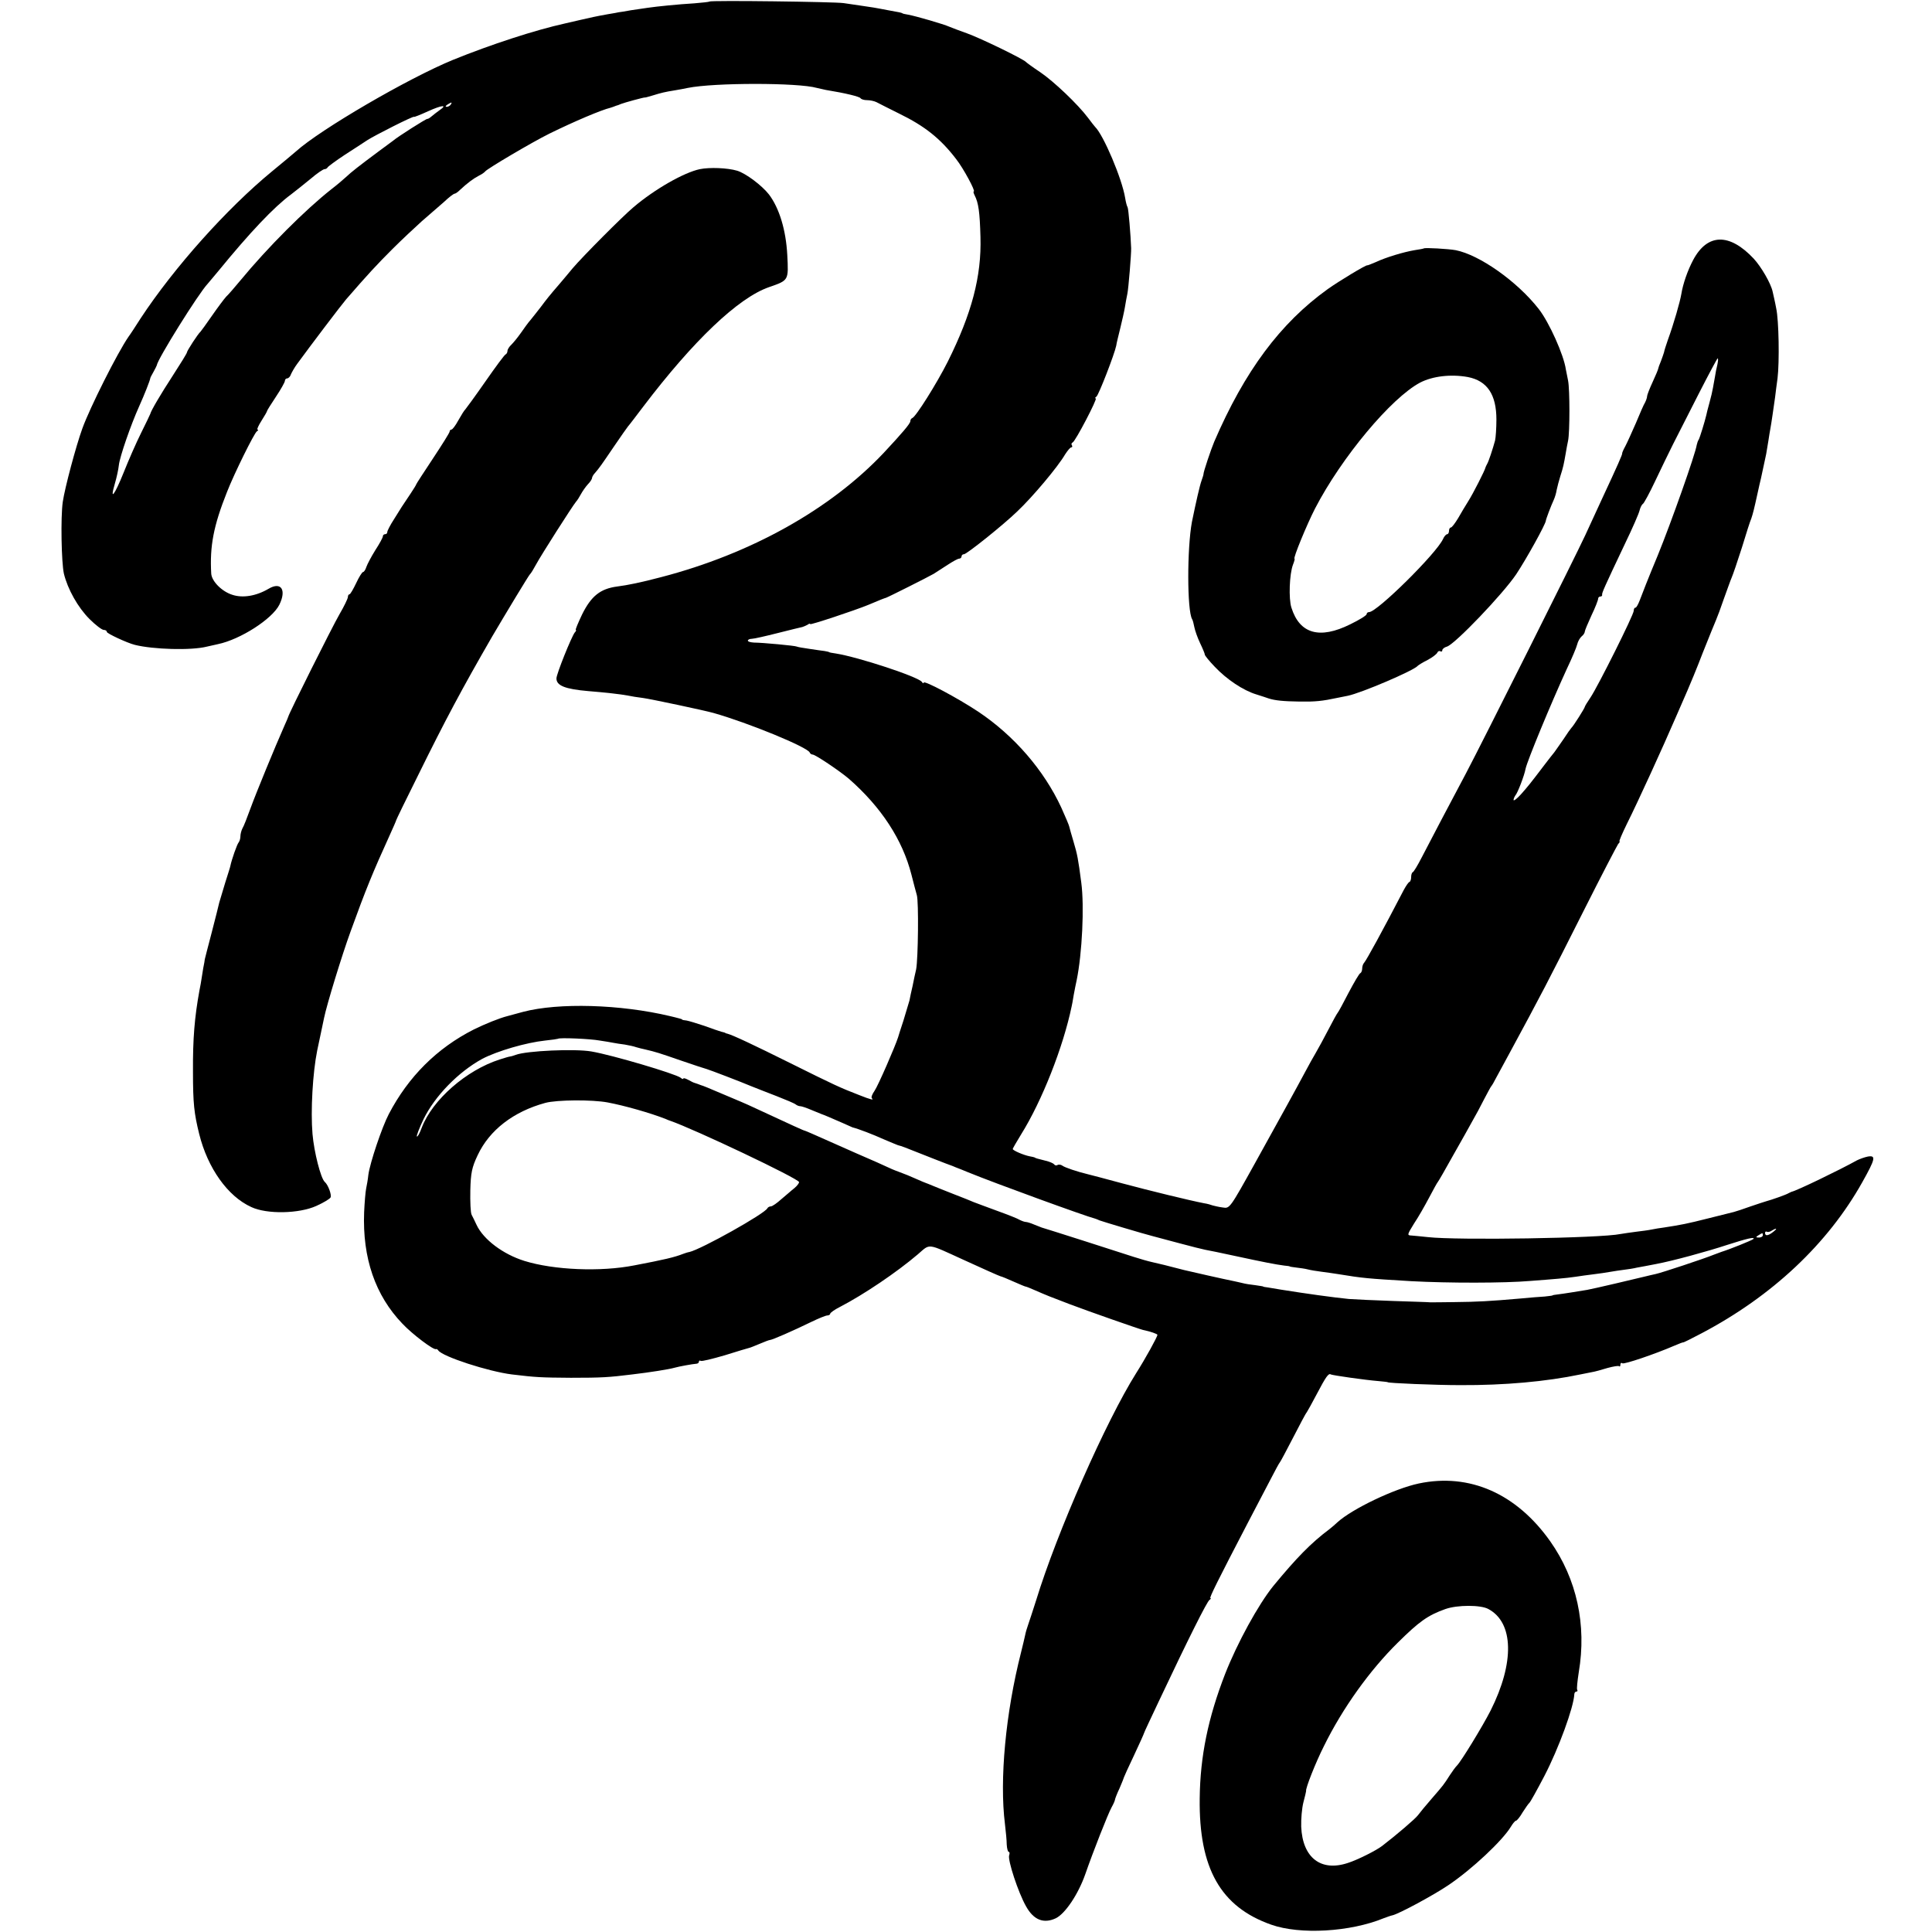
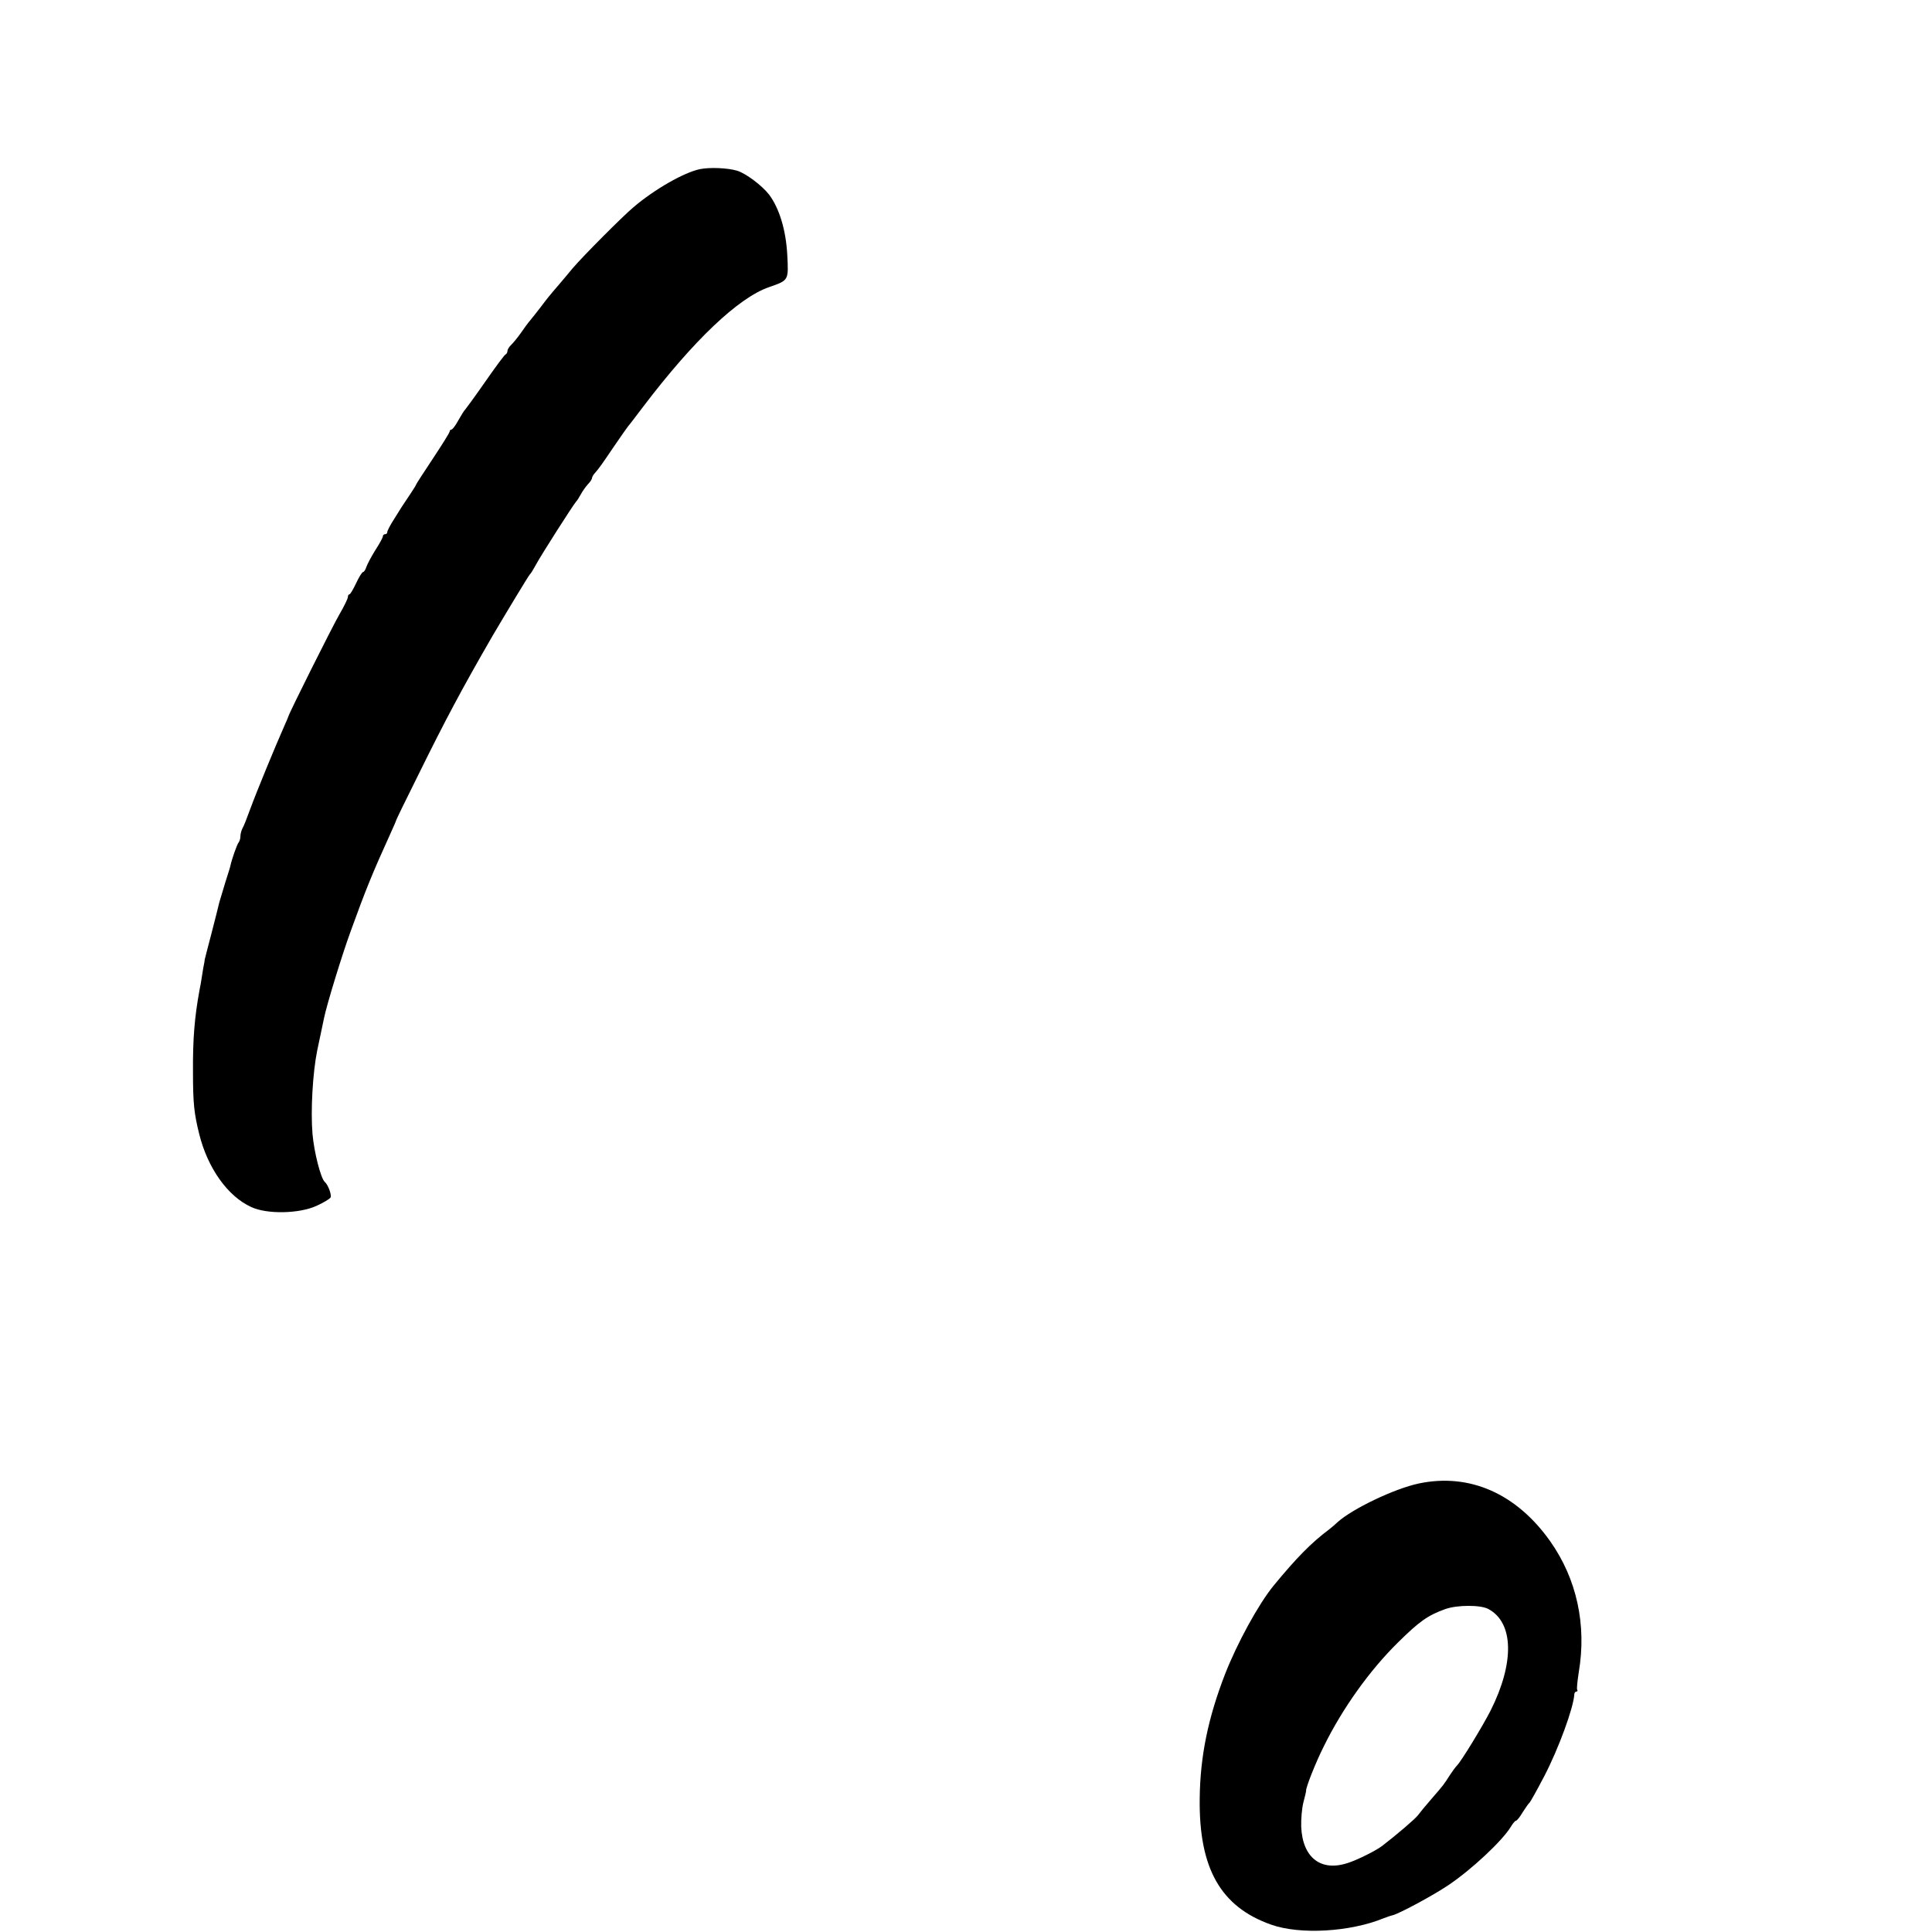
<svg xmlns="http://www.w3.org/2000/svg" version="1.0" width="868pt" height="868pt" viewBox="0 0 868 868" preserveAspectRatio="xMidYMid meet">
  <g transform="translate(0,868) scale(0.1,-0.1)" fill="#000000" stroke="none">
-     <path d="M3187 8673 c-2 -2 -33 -5 -68 -8 -69 -4 -169 -14 -209 -20 -14 -2 -47 -7 -75 -11 -27 -5 -52 -9 -55 -9 -3 -1 -25 -5 -50 -9 -61 -11 -67 -13 -125 -26 -27 -6 -57 -13 -65 -15 -136 -30 -335 -95 -505 -164 -202 -83 -595 -312 -705 -411 -9 -8 -58 -49 -108 -90 -203 -167 -440 -432 -590 -660 -23 -36 -47 -73 -54 -82 -50 -72 -174 -319 -208 -413 -29 -80 -79 -268 -88 -330 -10 -70 -6 -272 5 -322 17 -70 63 -152 115 -204 27 -27 56 -49 64 -49 8 0 14 -4 14 -9 0 -7 90 -49 125 -58 83 -21 255 -26 325 -8 14 3 36 8 49 11 101 21 244 113 276 177 33 67 8 105 -48 72 -56 -33 -117 -43 -164 -27 -47 15 -92 61 -94 95 -7 123 10 214 71 367 32 82 122 264 134 272 6 4 8 8 3 8 -4 0 4 18 18 40 14 22 25 41 25 44 0 2 18 31 40 64 22 33 40 65 40 71 0 6 5 11 10 11 6 0 14 8 17 18 4 9 16 31 28 47 59 81 197 263 220 290 98 113 139 157 207 225 42 42 102 98 133 126 31 27 76 66 99 86 22 21 44 38 49 38 4 0 15 8 25 18 31 29 59 50 84 63 13 6 25 15 28 19 9 12 210 131 289 170 110 54 232 106 274 116 4 1 9 3 12 4 3 1 8 3 13 5 4 1 14 4 22 8 15 6 103 30 107 29 2 -1 17 4 35 9 39 12 55 16 99 23 19 3 45 8 59 11 118 24 497 24 580 0 8 -2 26 -6 40 -9 92 -15 151 -30 156 -37 3 -5 16 -9 30 -9 13 0 32 -4 42 -9 9 -5 55 -28 101 -51 115 -56 186 -112 257 -205 33 -42 88 -145 79 -145 -3 0 -1 -8 4 -18 17 -33 23 -74 26 -187 5 -177 -39 -343 -147 -560 -50 -99 -143 -247 -159 -253 -5 -2 -9 -8 -9 -14 0 -11 -37 -54 -120 -143 -239 -253 -596 -453 -1000 -558 -91 -24 -150 -36 -197 -42 -76 -10 -117 -43 -158 -126 -18 -38 -31 -69 -28 -69 3 0 1 -6 -5 -12 -15 -20 -82 -186 -82 -206 0 -32 38 -48 144 -57 75 -6 146 -14 177 -20 13 -3 44 -8 69 -11 36 -5 272 -55 315 -67 156 -44 424 -154 433 -178 2 -5 8 -9 13 -9 12 0 122 -74 163 -109 146 -128 241 -274 281 -431 9 -36 20 -77 24 -91 9 -29 6 -287 -3 -334 -4 -16 -11 -50 -16 -75 -6 -25 -12 -54 -14 -65 -3 -11 -15 -51 -27 -90 -13 -38 -23 -72 -24 -75 -13 -41 -90 -218 -106 -241 -10 -14 -16 -29 -12 -33 11 -10 -4 -7 -59 15 -83 32 -111 45 -308 143 -161 80 -256 125 -282 132 -5 1 -9 2 -10 4 -2 1 -10 3 -18 5 -8 2 -42 14 -75 26 -33 11 -69 22 -80 24 -11 1 -20 3 -20 4 0 2 -7 4 -15 6 -8 2 -26 7 -40 10 -223 53 -500 61 -660 19 -30 -8 -62 -17 -70 -19 -36 -9 -100 -35 -151 -60 -166 -84 -294 -212 -382 -380 -31 -59 -85 -220 -92 -273 -2 -20 -7 -48 -10 -62 -3 -14 -7 -62 -9 -106 -8 -206 50 -374 172 -501 44 -47 142 -121 151 -114 2 1 7 -1 10 -6 19 -28 226 -95 331 -108 109 -13 127 -14 265 -15 139 0 170 2 275 15 77 9 166 23 190 30 21 6 82 17 98 18 6 0 12 4 12 9 0 5 4 7 8 4 5 -3 53 9 108 25 54 17 104 32 109 33 6 1 27 10 49 19 21 9 42 17 46 17 9 0 103 41 185 81 33 16 65 29 72 29 7 0 13 4 13 8 0 4 19 18 43 30 108 56 256 156 351 237 57 49 38 51 207 -26 85 -39 159 -72 164 -73 6 -1 32 -12 59 -24 27 -12 51 -22 53 -22 3 0 21 -7 41 -16 55 -24 70 -30 157 -63 84 -32 313 -112 330 -116 34 -7 65 -18 65 -22 0 -9 -54 -107 -96 -173 -135 -215 -355 -713 -449 -1020 -15 -47 -31 -96 -36 -110 -5 -14 -11 -34 -13 -45 -2 -11 -11 -47 -19 -80 -69 -271 -97 -571 -72 -770 4 -33 8 -75 8 -92 1 -18 5 -33 9 -33 4 0 5 -7 2 -15 -8 -20 41 -169 76 -230 34 -61 79 -79 134 -53 42 21 100 107 132 198 35 101 102 271 118 300 8 14 14 28 15 33 0 4 9 28 21 53 11 26 20 48 20 50 0 1 20 46 45 98 25 53 45 98 45 100 0 2 30 66 66 142 134 284 217 449 228 456 6 4 8 8 4 8 -6 0 31 75 169 340 36 69 82 157 102 195 20 39 38 72 41 75 3 3 29 52 59 110 30 58 57 110 62 115 4 6 24 42 44 80 42 80 54 97 64 90 8 -4 153 -25 216 -30 22 -2 40 -4 40 -5 0 -4 214 -13 325 -13 200 -1 387 16 540 48 14 3 36 7 50 10 14 2 46 11 72 19 26 7 49 11 52 8 4 -3 6 0 6 7 0 7 4 10 9 6 9 -5 145 41 233 79 21 9 39 16 40 15 2 -1 39 18 83 41 317 167 567 402 722 679 59 105 62 121 25 115 -15 -3 -37 -11 -49 -17 -77 -43 -274 -138 -293 -141 -3 -1 -9 -4 -15 -7 -9 -6 -74 -29 -100 -36 -5 -1 -37 -12 -70 -23 -33 -12 -67 -23 -75 -25 -8 -2 -61 -15 -116 -29 -95 -24 -121 -29 -199 -41 -16 -2 -41 -6 -55 -9 -14 -3 -45 -7 -70 -10 -25 -3 -56 -8 -69 -10 -90 -19 -736 -29 -866 -14 -27 3 -60 6 -72 7 -22 1 -22 2 10 54 19 28 49 81 68 117 19 36 36 67 39 70 3 3 34 57 69 120 36 63 75 133 87 155 13 22 36 65 51 95 16 30 30 57 33 60 3 3 13 20 22 38 10 18 35 65 57 105 143 264 179 333 337 647 79 157 149 291 154 298 6 6 9 12 6 12 -3 0 12 35 33 78 51 102 161 343 221 482 18 41 41 94 51 117 10 23 42 99 69 170 28 70 55 137 60 148 5 11 21 54 35 95 15 41 30 84 35 95 5 11 26 72 46 135 19 63 38 122 42 130 7 20 14 48 27 108 3 12 7 32 10 45 3 12 10 42 15 67 5 25 12 56 15 70 2 13 7 40 10 60 3 20 7 45 9 55 5 27 14 91 21 140 3 22 7 60 11 85 9 74 6 261 -6 315 -5 28 -13 61 -16 75 -8 37 -51 111 -85 148 -109 116 -208 114 -272 -6 -25 -47 -46 -108 -53 -152 -6 -36 -34 -134 -61 -208 -8 -23 -16 -48 -17 -55 -2 -6 -8 -25 -14 -40 -7 -16 -12 -31 -12 -33 0 -3 -11 -30 -25 -60 -14 -30 -25 -59 -25 -64 0 -6 -4 -18 -9 -28 -6 -9 -24 -51 -41 -92 -18 -41 -39 -88 -48 -105 -9 -16 -15 -31 -14 -32 2 -3 -21 -55 -90 -203 -22 -47 -56 -121 -76 -165 -41 -89 -461 -928 -536 -1070 -66 -124 -163 -308 -200 -380 -17 -33 -34 -61 -38 -63 -5 -2 -8 -12 -8 -22 0 -10 -3 -20 -7 -22 -5 -1 -16 -18 -26 -36 -95 -183 -168 -316 -178 -327 -5 -5 -9 -17 -9 -26 0 -10 -4 -19 -8 -21 -5 -1 -28 -41 -53 -88 -24 -47 -46 -87 -49 -90 -3 -3 -22 -37 -42 -76 -20 -39 -46 -86 -57 -105 -11 -19 -31 -54 -44 -79 -47 -88 -114 -209 -227 -413 -115 -207 -115 -207 -146 -202 -17 2 -37 7 -45 9 -8 3 -25 8 -39 10 -63 12 -247 57 -370 90 -74 20 -142 38 -151 40 -50 12 -106 31 -116 39 -7 5 -17 6 -22 3 -5 -4 -12 -2 -15 3 -3 4 -20 12 -38 16 -37 9 -47 12 -50 15 -2 1 -11 3 -22 5 -26 5 -76 26 -76 33 0 2 17 32 38 66 93 149 189 392 227 576 1 3 5 25 9 50 5 25 10 54 13 65 25 121 35 334 21 439 -14 108 -18 128 -35 185 -9 31 -18 61 -19 67 -1 6 -17 44 -36 86 -78 168 -211 322 -372 430 -95 63 -246 143 -246 131 0 -5 -4 -3 -8 3 -15 23 -286 112 -387 128 -16 2 -30 5 -30 6 0 1 -9 3 -20 5 -11 1 -42 6 -70 10 -27 4 -52 8 -55 10 -6 4 -156 18 -192 18 -16 1 -28 4 -28 9 0 4 8 8 18 8 9 0 62 12 117 26 55 14 105 26 110 27 6 2 16 6 23 10 6 5 12 6 12 3 0 -5 199 61 260 86 54 23 75 31 80 32 8 2 193 95 215 108 11 7 39 25 62 40 23 15 46 28 52 28 6 0 11 5 11 10 0 6 5 10 11 10 12 0 176 131 239 192 70 66 183 201 215 256 11 17 23 32 28 32 4 0 6 4 3 9 -4 5 -2 11 3 13 12 4 113 198 104 198 -5 0 -3 4 3 8 10 7 81 190 89 229 1 10 10 45 18 78 8 33 18 76 21 95 3 19 8 46 11 60 5 23 18 182 17 205 -2 57 -12 178 -16 184 -3 4 -8 23 -11 42 -14 86 -97 282 -135 319 -3 3 -17 21 -32 41 -45 60 -153 163 -215 205 -32 21 -60 42 -63 45 -10 13 -206 108 -265 129 -33 12 -69 25 -80 30 -24 11 -151 48 -185 54 -14 2 -26 5 -27 7 -4 2 -12 4 -63 13 -25 5 -54 10 -65 12 -11 2 -38 6 -60 9 -22 3 -56 8 -75 11 -41 6 -597 13 -603 7z m-1162 -463 c-3 -5 -12 -10 -18 -10 -7 0 -6 4 3 10 19 12 23 12 15 0z m-50 -25 c-11 -8 -27 -20 -35 -27 -8 -7 -17 -13 -20 -12 -5 1 -133 -80 -155 -99 -5 -4 -35 -26 -65 -48 -86 -64 -122 -92 -145 -114 -12 -11 -41 -36 -66 -55 -118 -93 -286 -261 -409 -410 -25 -30 -53 -63 -64 -73 -10 -11 -39 -50 -64 -86 -25 -36 -48 -68 -51 -71 -11 -9 -61 -86 -61 -93 0 -4 -29 -51 -64 -105 -56 -86 -98 -158 -101 -172 -1 -3 -19 -41 -41 -85 -22 -44 -57 -124 -78 -177 -41 -102 -64 -133 -40 -51 8 27 16 64 18 83 4 38 54 182 91 264 24 53 49 117 50 126 0 3 7 16 15 30 8 14 14 27 15 30 2 25 187 322 228 365 6 7 28 33 47 56 143 175 251 289 327 345 21 16 61 48 89 71 28 24 56 43 62 43 6 0 12 4 14 8 2 4 37 30 78 57 41 26 86 56 100 65 32 21 210 111 210 105 0 -2 28 9 63 25 62 28 90 31 52 5z m5741 -1142 c-4 -16 -9 -40 -11 -55 -3 -16 -7 -38 -9 -50 -2 -13 -9 -43 -16 -68 -7 -25 -13 -49 -14 -55 -7 -30 -29 -101 -34 -110 -4 -5 -7 -16 -9 -24 -6 -41 -115 -349 -175 -496 -39 -93 -75 -185 -81 -202 -7 -18 -15 -33 -19 -33 -5 0 -8 -6 -8 -14 0 -18 -161 -340 -194 -389 -14 -21 -26 -40 -26 -43 0 -5 -51 -86 -60 -94 -3 -3 -19 -25 -35 -50 -17 -24 -35 -51 -42 -60 -7 -8 -26 -33 -43 -55 -66 -87 -76 -99 -107 -134 -18 -20 -33 -31 -33 -25 0 5 4 14 8 20 10 10 41 91 46 120 8 37 113 291 185 448 23 48 44 98 47 111 3 13 12 29 20 36 8 6 14 16 14 21 0 5 14 38 30 73 17 35 30 69 30 75 0 5 4 10 10 10 5 0 9 3 8 8 -2 7 10 34 103 230 33 68 62 135 65 148 3 13 10 27 15 30 5 3 30 49 55 102 25 53 62 129 81 167 20 39 72 141 116 228 44 86 82 157 84 157 3 0 2 -12 -1 -27z m-5021 -3038 c22 -3 49 -8 60 -10 11 -2 34 -6 52 -8 18 -3 41 -8 52 -12 11 -3 29 -8 40 -10 47 -11 60 -15 161 -50 58 -20 110 -37 115 -38 14 -4 153 -57 200 -77 22 -9 74 -29 115 -45 41 -16 79 -32 85 -37 5 -4 14 -8 21 -8 6 0 29 -8 50 -17 22 -9 41 -17 44 -18 7 -2 50 -20 95 -40 22 -10 42 -19 45 -20 28 -7 95 -33 139 -53 30 -13 60 -25 65 -27 6 -1 20 -6 31 -10 96 -38 195 -77 205 -80 3 -1 14 -5 25 -10 11 -4 36 -14 55 -22 117 -48 529 -198 570 -208 3 -1 12 -4 20 -8 16 -6 200 -61 240 -71 14 -4 68 -18 120 -32 52 -14 104 -27 115 -29 11 -2 72 -14 135 -28 125 -27 181 -38 220 -43 14 -1 25 -3 25 -4 0 -1 14 -3 30 -5 17 -2 39 -5 50 -8 11 -3 40 -8 65 -11 25 -3 56 -8 70 -10 116 -19 131 -20 330 -32 167 -9 418 -9 535 1 44 3 100 8 125 10 25 2 61 6 80 9 19 3 55 8 80 11 25 3 59 8 75 11 17 3 44 7 60 9 17 2 44 6 60 10 17 3 55 10 85 16 75 14 229 56 320 86 87 28 128 38 117 26 -7 -6 -106 -46 -142 -57 -5 -2 -21 -8 -35 -13 -41 -17 -237 -82 -262 -87 -13 -3 -32 -7 -43 -10 -40 -10 -240 -57 -264 -61 -30 -5 -109 -18 -136 -21 -11 -1 -20 -3 -20 -4 0 -1 -16 -3 -35 -5 -19 -1 -69 -5 -110 -9 -137 -12 -194 -15 -295 -16 -55 -1 -104 -1 -110 -1 -5 1 -80 3 -165 6 -85 3 -175 7 -200 9 -70 7 -193 24 -305 42 -22 4 -49 8 -60 10 -11 1 -20 3 -20 4 0 1 -16 3 -35 6 -19 2 -46 6 -60 10 -14 3 -34 8 -45 10 -22 4 -191 42 -215 48 -80 21 -110 28 -141 35 -19 4 -57 15 -85 24 -51 17 -405 130 -414 132 -3 1 -18 7 -33 13 -16 7 -33 12 -38 12 -5 0 -17 4 -27 9 -9 6 -55 24 -102 41 -47 17 -94 35 -105 39 -11 5 -51 21 -90 36 -38 15 -81 32 -95 38 -14 6 -27 11 -30 12 -3 1 -23 9 -45 19 -22 10 -56 24 -76 31 -20 7 -45 18 -55 23 -11 5 -30 14 -44 20 -55 24 -120 52 -218 96 -56 25 -104 46 -106 46 -4 0 -50 21 -231 105 -27 13 -79 35 -115 50 -36 15 -76 32 -90 38 -14 6 -28 11 -32 12 -5 2 -10 4 -13 5 -3 1 -8 3 -12 4 -5 1 -18 7 -30 14 -13 7 -23 10 -23 6 0 -3 -6 -2 -12 4 -24 18 -307 102 -401 118 -75 13 -291 3 -339 -15 -13 -5 -25 -8 -28 -8 -3 0 -23 -6 -45 -13 -150 -48 -302 -181 -350 -306 -9 -25 -19 -43 -22 -40 -3 2 11 38 30 78 51 104 156 212 264 271 67 35 197 73 282 82 30 3 56 7 58 8 5 6 145 0 188 -8z m35 -278 c75 -14 191 -47 260 -74 8 -4 17 -7 20 -8 110 -38 580 -261 580 -276 0 -5 -9 -17 -21 -27 -12 -9 -37 -32 -58 -49 -20 -18 -41 -33 -48 -33 -6 0 -13 -4 -15 -8 -10 -24 -298 -185 -351 -197 -7 -1 -19 -5 -27 -8 -41 -16 -84 -26 -220 -52 -152 -30 -362 -21 -494 20 -96 30 -184 96 -215 162 -7 15 -17 36 -22 45 -5 9 -7 59 -6 110 2 79 7 103 33 158 53 113 161 196 304 235 52 14 211 15 280 2z m5236 -582 c-23 -18 -36 -19 -36 -4 0 5 4 8 8 5 4 -2 14 -1 22 5 23 14 27 10 6 -6z m-46 -15 c0 -5 -8 -10 -17 -10 -15 0 -16 2 -3 10 19 12 20 12 20 0z" />
    <path d="M3144 7920 c-71 -15 -203 -90 -298 -171 -48 -40 -228 -221 -273 -274 -23 -28 -51 -61 -63 -75 -39 -45 -55 -65 -81 -100 -15 -19 -35 -45 -45 -57 -11 -12 -30 -39 -44 -59 -14 -20 -33 -43 -42 -52 -10 -9 -18 -22 -18 -28 0 -7 -4 -14 -8 -16 -5 -1 -46 -57 -92 -123 -46 -66 -87 -122 -90 -125 -4 -3 -17 -24 -30 -47 -13 -24 -27 -43 -32 -43 -4 0 -8 -4 -8 -9 0 -5 -34 -59 -75 -121 -41 -62 -75 -114 -75 -116 0 -2 -11 -20 -25 -41 -39 -58 -43 -64 -75 -116 -17 -26 -30 -52 -30 -57 0 -6 -4 -10 -10 -10 -5 0 -10 -4 -10 -10 0 -5 -15 -33 -34 -62 -18 -29 -36 -63 -40 -75 -4 -13 -11 -23 -15 -23 -4 0 -18 -22 -31 -50 -13 -27 -26 -50 -30 -50 -4 0 -7 -6 -7 -12 0 -7 -17 -42 -38 -78 -33 -57 -228 -447 -230 -460 -1 -3 -8 -21 -17 -40 -43 -97 -128 -304 -152 -370 -15 -41 -31 -83 -37 -92 -5 -10 -9 -26 -9 -36 0 -10 -4 -22 -8 -27 -7 -8 -31 -76 -37 -105 0 -3 -11 -37 -23 -75 -12 -39 -24 -79 -27 -90 -2 -11 -18 -72 -34 -135 -17 -63 -30 -117 -31 -120 0 -3 -3 -21 -7 -40 -3 -19 -7 -42 -8 -50 -1 -8 -5 -31 -9 -50 -22 -121 -30 -217 -29 -365 0 -143 5 -187 28 -280 38 -153 128 -280 234 -328 70 -33 215 -30 292 5 31 14 60 31 64 38 6 10 -10 56 -26 70 -18 16 -48 134 -55 215 -9 105 1 276 21 375 9 41 26 124 31 147 12 59 80 281 119 388 68 188 100 266 176 433 16 35 29 65 29 67 0 2 43 91 96 197 126 256 200 394 335 628 60 102 165 276 170 280 4 3 16 23 28 45 22 41 163 262 179 281 5 5 15 21 22 34 7 13 21 33 31 44 11 11 19 24 19 29 0 4 6 15 13 22 20 23 29 36 86 120 30 44 58 84 63 90 5 5 35 45 67 87 227 299 428 490 566 538 89 31 88 29 82 145 -6 112 -36 210 -82 271 -32 41 -104 95 -143 107 -44 13 -124 16 -168 7z" />
-     <path d="M6397 7564 c-1 -1 -20 -5 -42 -8 -47 -8 -126 -31 -175 -54 -19 -8 -36 -15 -37 -14 -5 3 -129 -72 -178 -107 -213 -153 -373 -368 -510 -686 -14 -33 -49 -137 -48 -145 0 -3 -4 -16 -9 -30 -8 -22 -25 -97 -43 -185 -22 -118 -22 -399 1 -437 3 -4 7 -21 10 -36 3 -15 14 -47 26 -72 12 -25 21 -47 21 -51 -1 -3 19 -28 45 -55 53 -56 127 -106 187 -124 22 -7 47 -15 55 -18 28 -9 65 -13 140 -14 69 -1 100 2 170 17 14 3 34 7 45 9 60 12 299 114 315 135 3 3 22 15 44 26 21 11 40 26 43 32 3 7 9 10 14 7 5 -3 9 -1 9 5 0 5 9 13 21 16 37 12 251 236 311 325 47 71 131 223 133 240 0 6 23 67 36 95 5 11 11 31 13 45 3 14 10 41 16 60 13 40 16 55 24 101 3 19 8 45 11 59 8 38 8 230 0 270 -4 19 -8 42 -10 50 -9 65 -75 212 -122 272 -97 124 -266 243 -373 264 -33 6 -138 12 -143 8z m198 -578 c87 -17 128 -79 128 -191 0 -38 -3 -81 -6 -94 -10 -37 -29 -95 -36 -106 -3 -5 -6 -12 -7 -15 -2 -12 -56 -118 -77 -151 -12 -19 -33 -54 -46 -77 -14 -23 -28 -42 -33 -42 -4 0 -8 -7 -8 -15 0 -8 -4 -15 -8 -15 -5 0 -14 -10 -19 -22 -30 -65 -296 -328 -332 -328 -6 0 -11 -4 -11 -9 0 -6 -33 -26 -74 -46 -137 -68 -227 -43 -264 75 -13 40 -9 151 7 193 6 15 9 27 7 27 -8 0 56 155 92 225 119 230 342 497 472 566 56 29 138 39 215 25z" />
    <path d="M6374 2015 c-109 -23 -299 -114 -365 -174 -9 -9 -26 -23 -36 -31 -84 -63 -148 -129 -252 -255 -68 -84 -163 -258 -217 -396 -76 -196 -112 -369 -114 -559 -4 -314 94 -487 321 -567 130 -46 355 -33 506 29 16 6 33 12 39 13 28 6 186 91 252 136 104 70 242 199 280 262 9 15 19 27 23 27 4 0 18 17 30 38 13 20 26 39 30 42 4 3 34 57 67 120 65 125 132 309 135 368 0 6 4 12 9 12 5 0 7 4 4 8 -3 4 1 40 7 79 36 213 -9 419 -128 588 -152 215 -363 308 -591 260z m313 -564 c114 -61 118 -241 10 -456 -35 -69 -132 -228 -151 -247 -7 -7 -21 -26 -32 -43 -28 -44 -29 -45 -81 -105 -27 -31 -55 -65 -63 -76 -12 -16 -95 -87 -160 -137 -27 -21 -113 -64 -155 -77 -121 -40 -203 24 -209 163 -1 34 3 83 10 110 7 26 12 48 12 50 -4 10 43 129 80 202 84 171 207 342 332 465 96 95 135 123 214 151 54 19 159 19 193 0z" />
  </g>
</svg>